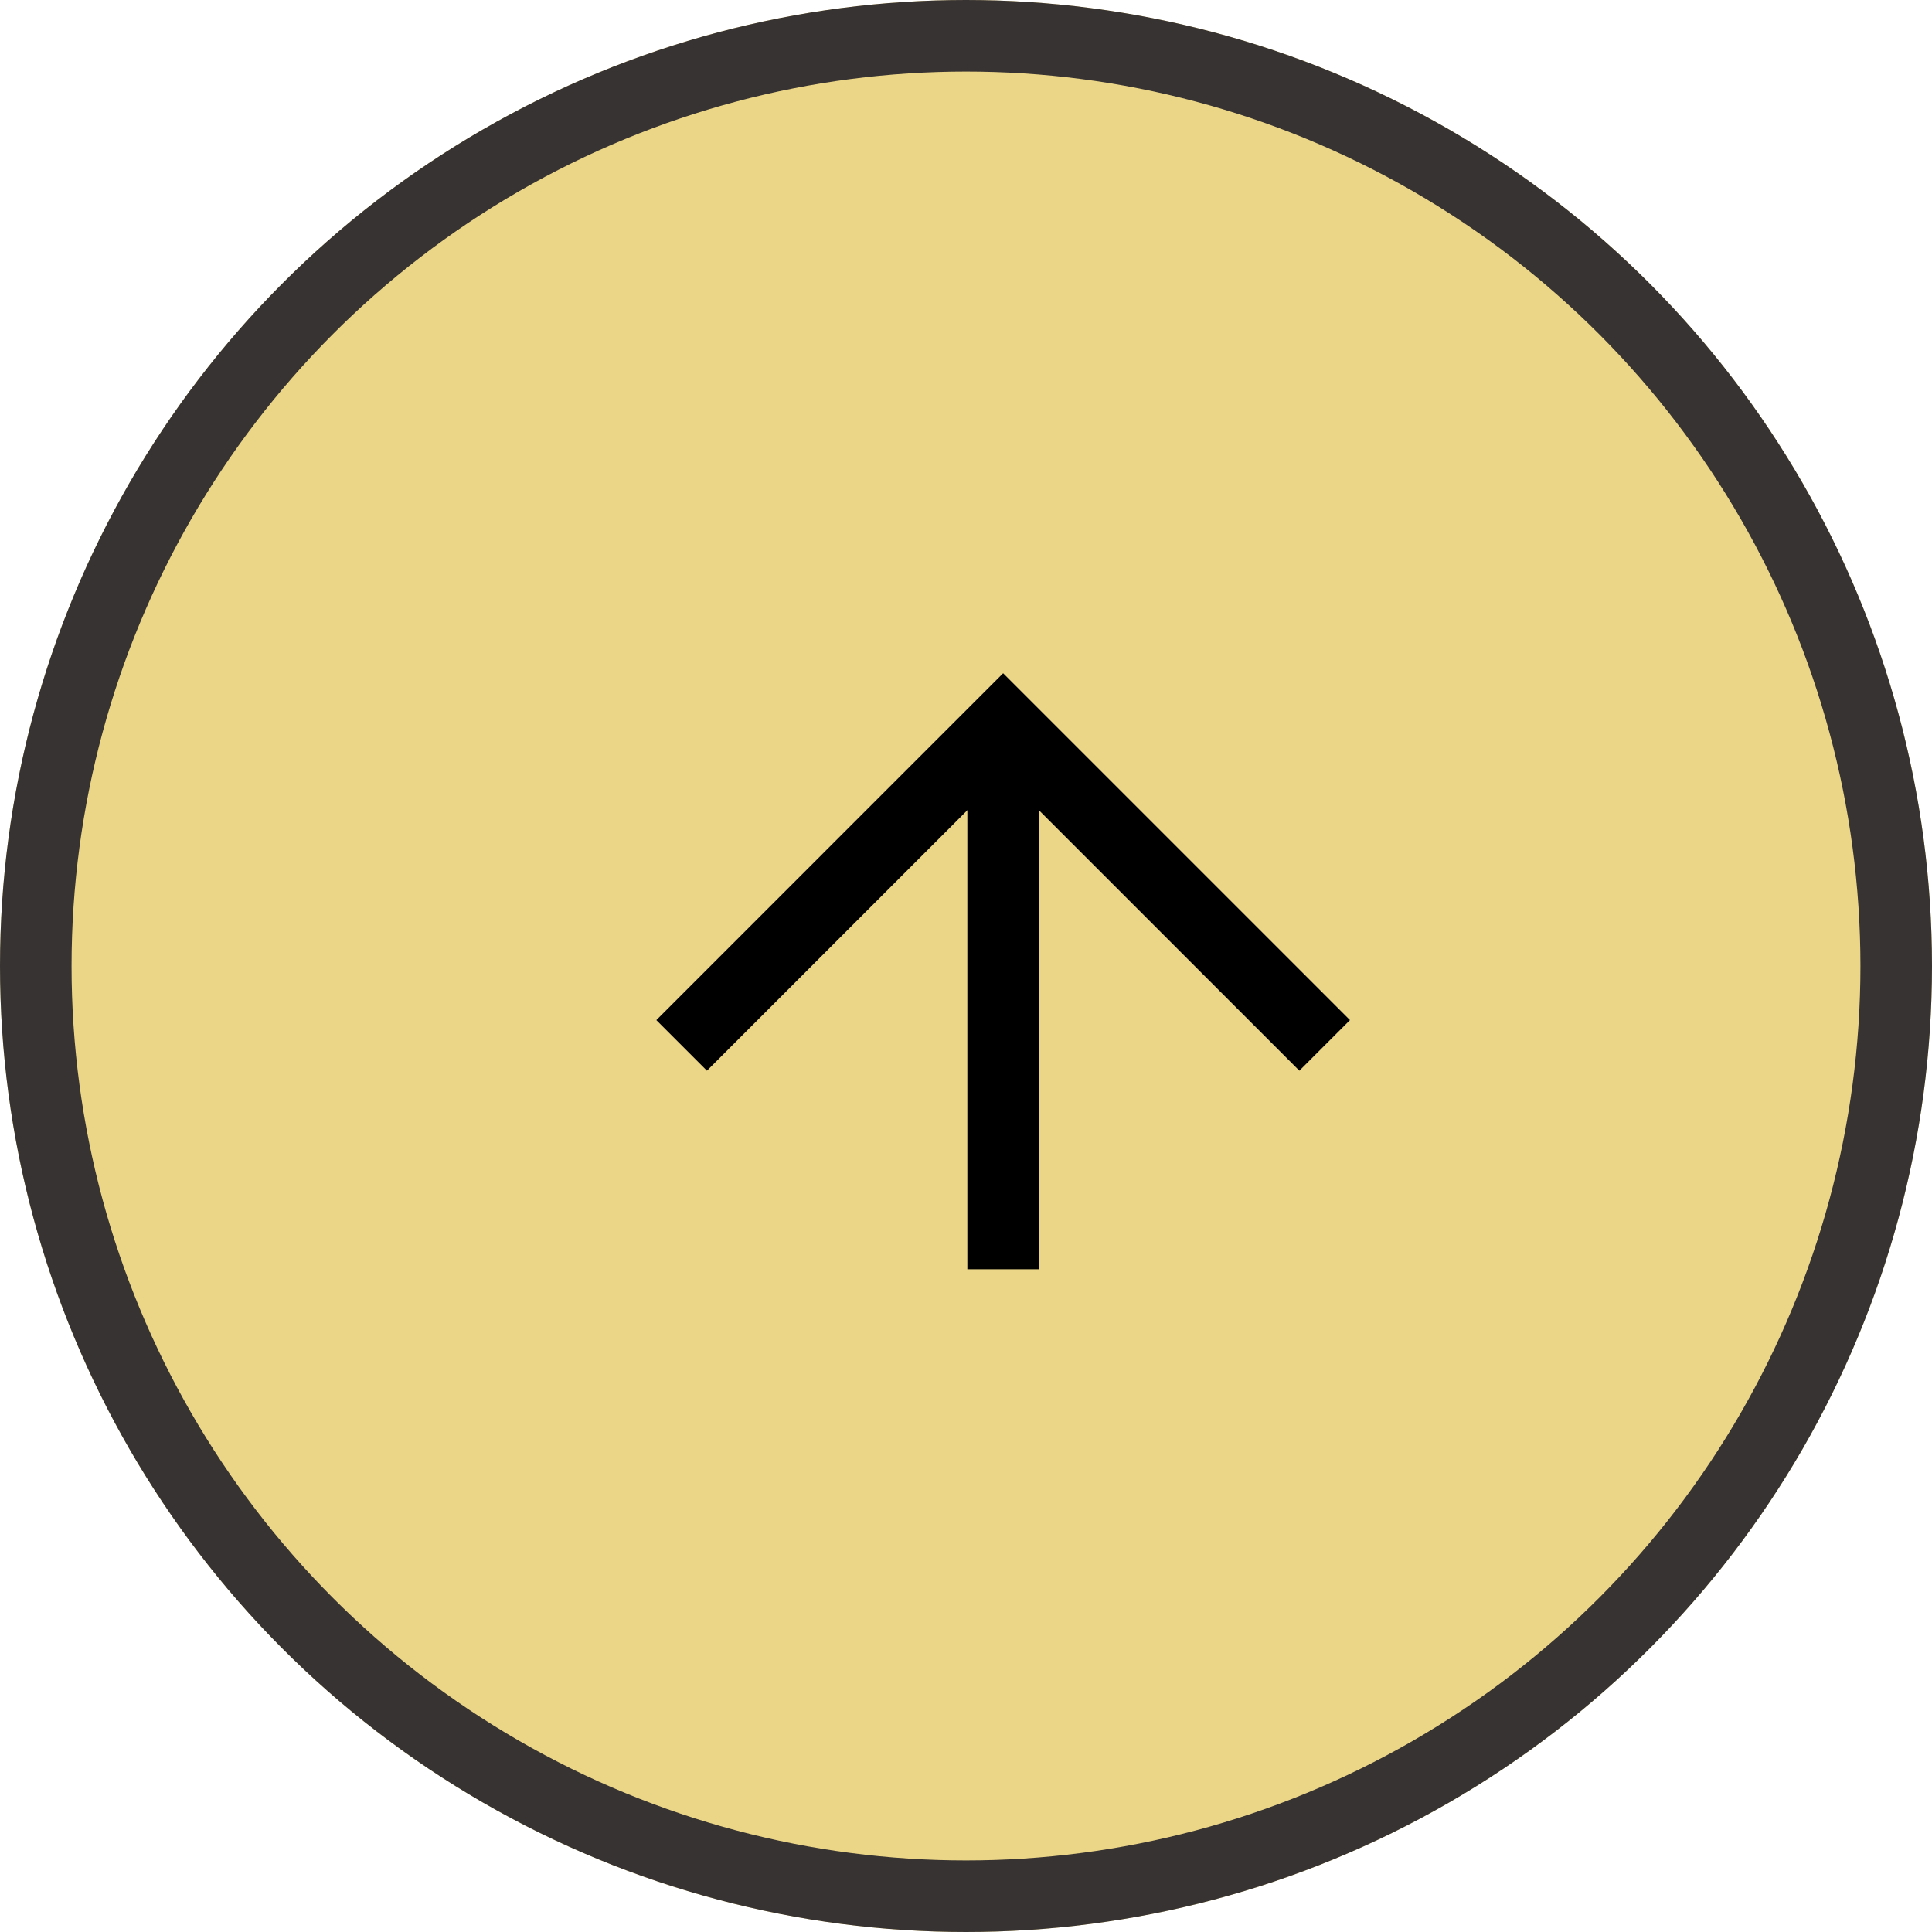
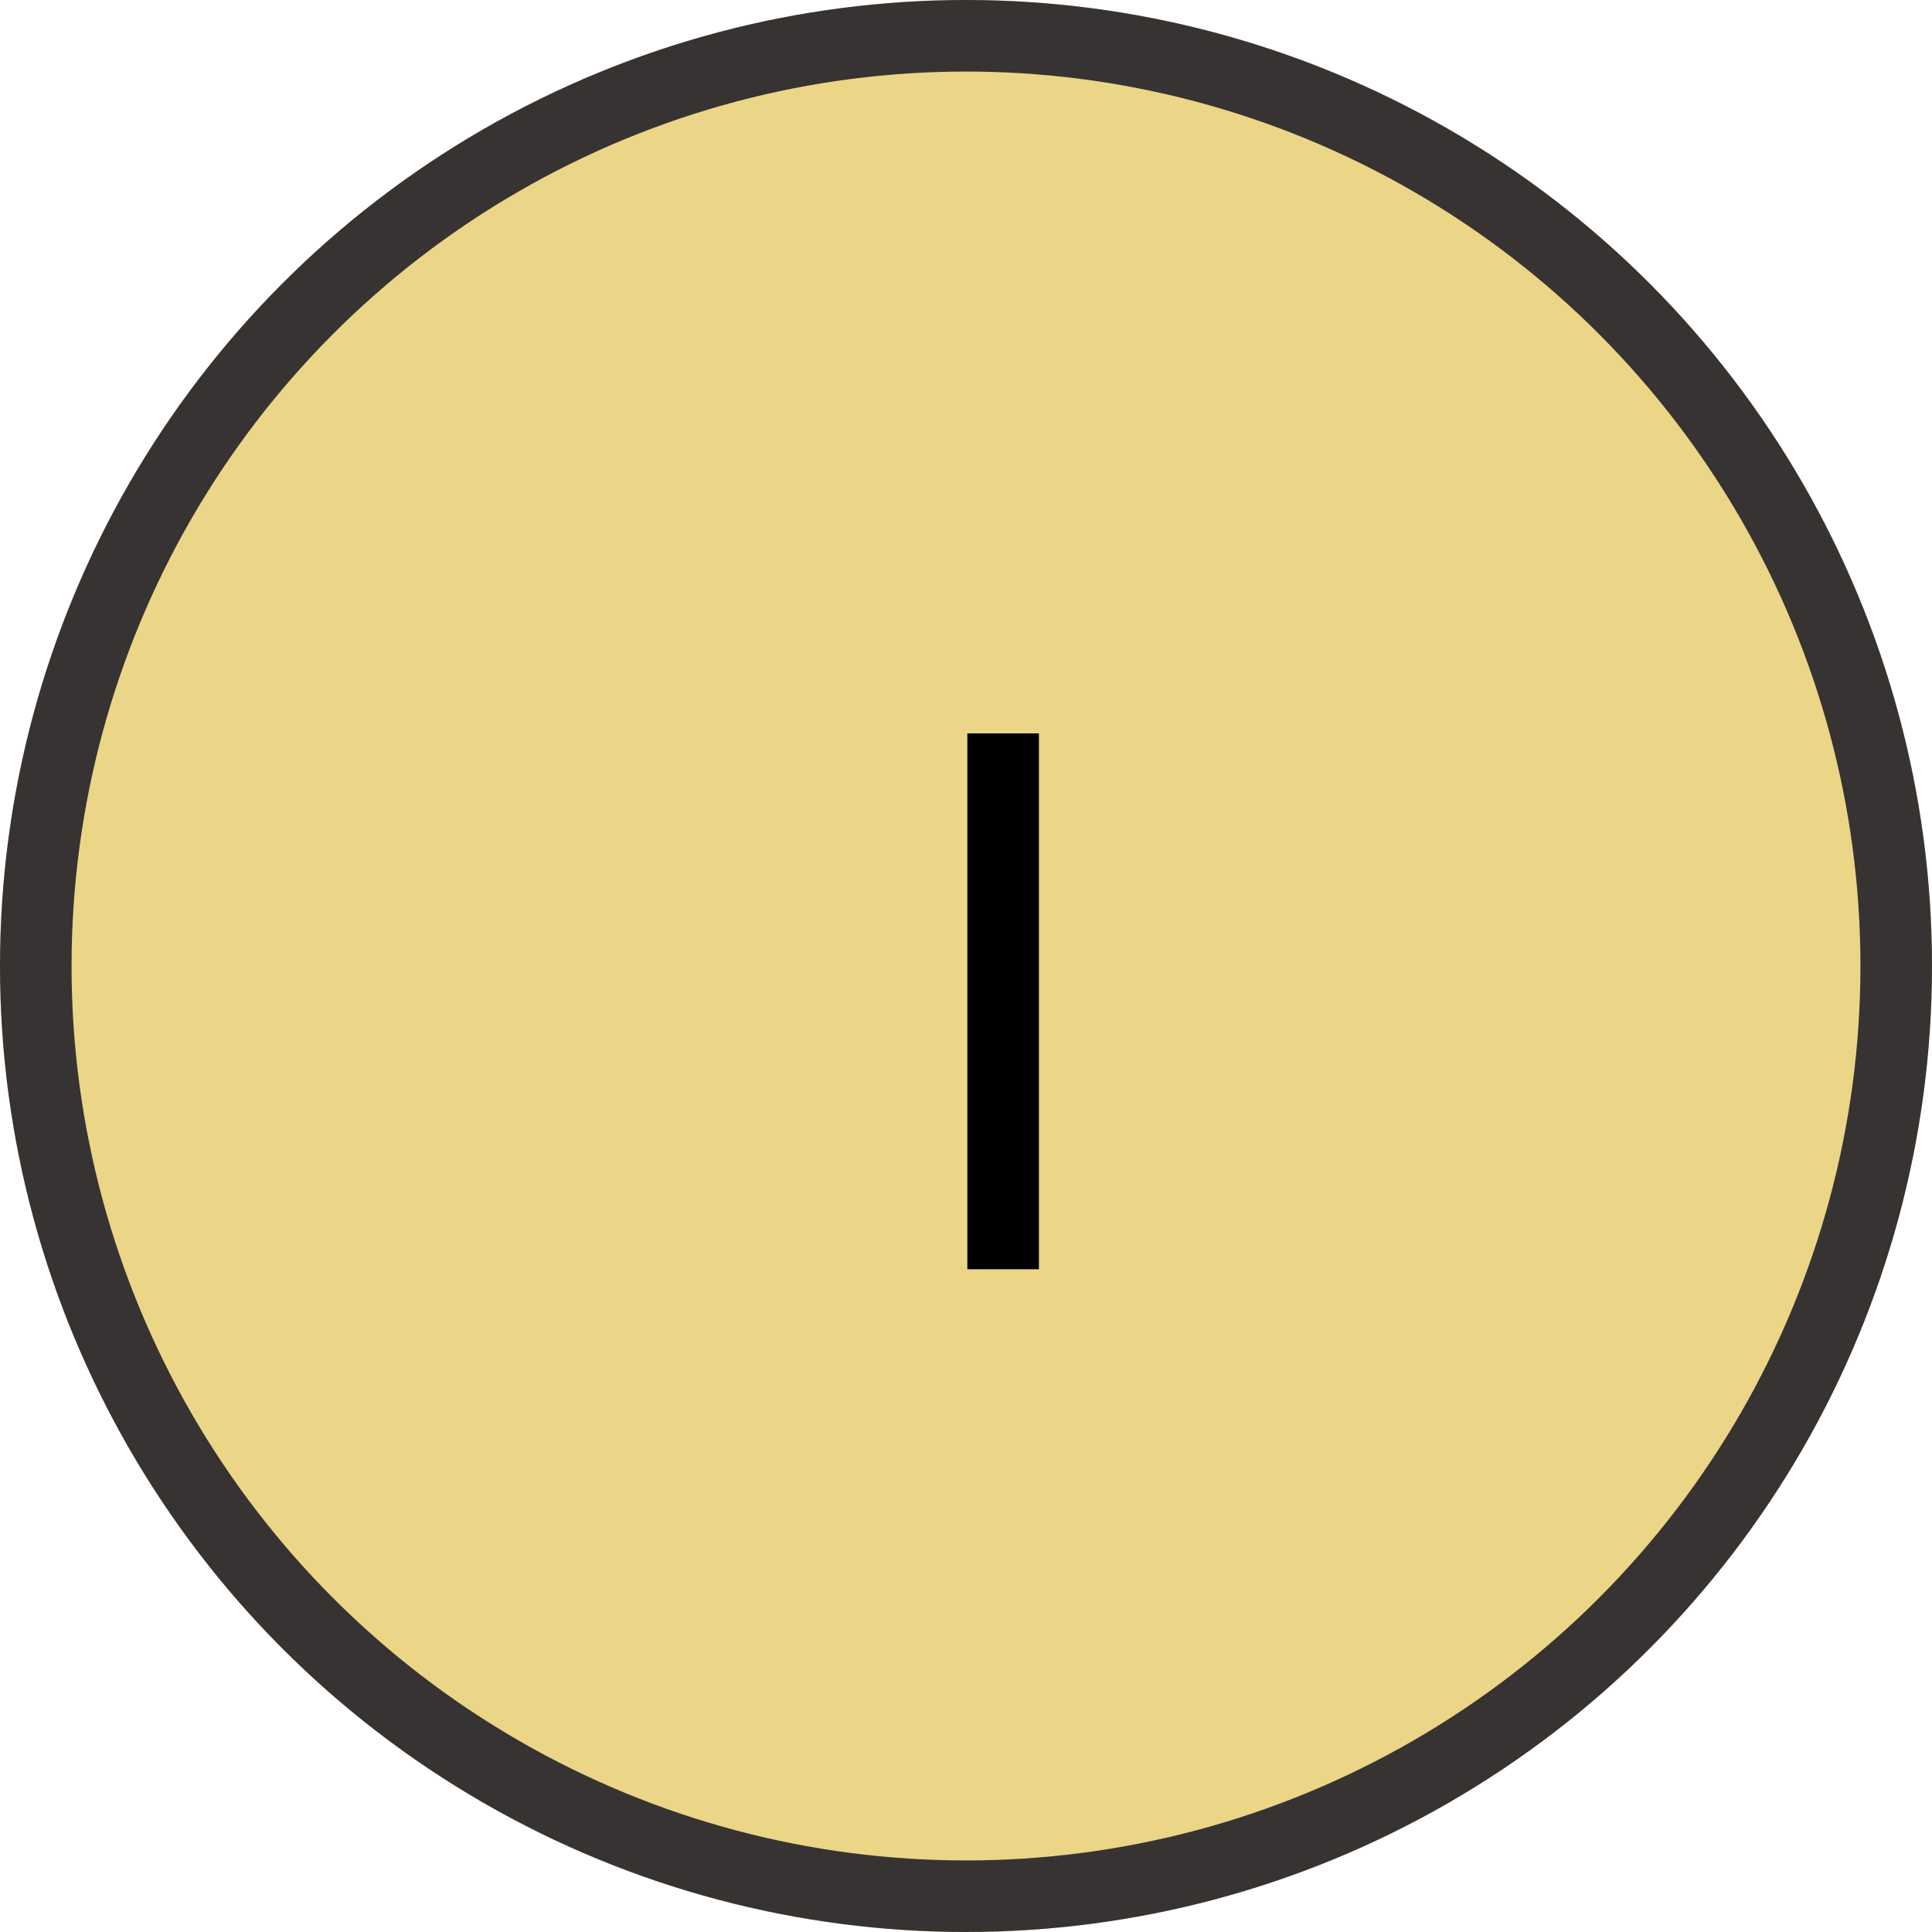
<svg xmlns="http://www.w3.org/2000/svg" width="54" height="54" viewBox="0 0 54 54">
  <g id="pagetop" transform="translate(528.75 964) rotate(180)">
    <g id="楕円形_11" data-name="楕円形 11" transform="translate(474.75 910)" fill="#ebd587" stroke="#373332" stroke-width="2">
      <circle cx="27" cy="27" r="27" stroke="none" />
      <circle cx="27" cy="27" r="26" fill="none" />
    </g>
    <g id="グループ_2285" data-name="グループ 2285">
      <line id="線_8" data-name="線 8" y1="14.978" transform="translate(500.712 928.524)" fill="none" stroke="#000" stroke-width="2" />
-       <path id="パス_3554" data-name="パス 3554" d="M-3283.405,951.677l8.987,8.987,8.986-8.987" transform="translate(3775.13 -16.896)" fill="none" stroke="#000" stroke-width="2" />
    </g>
  </g>
</svg>